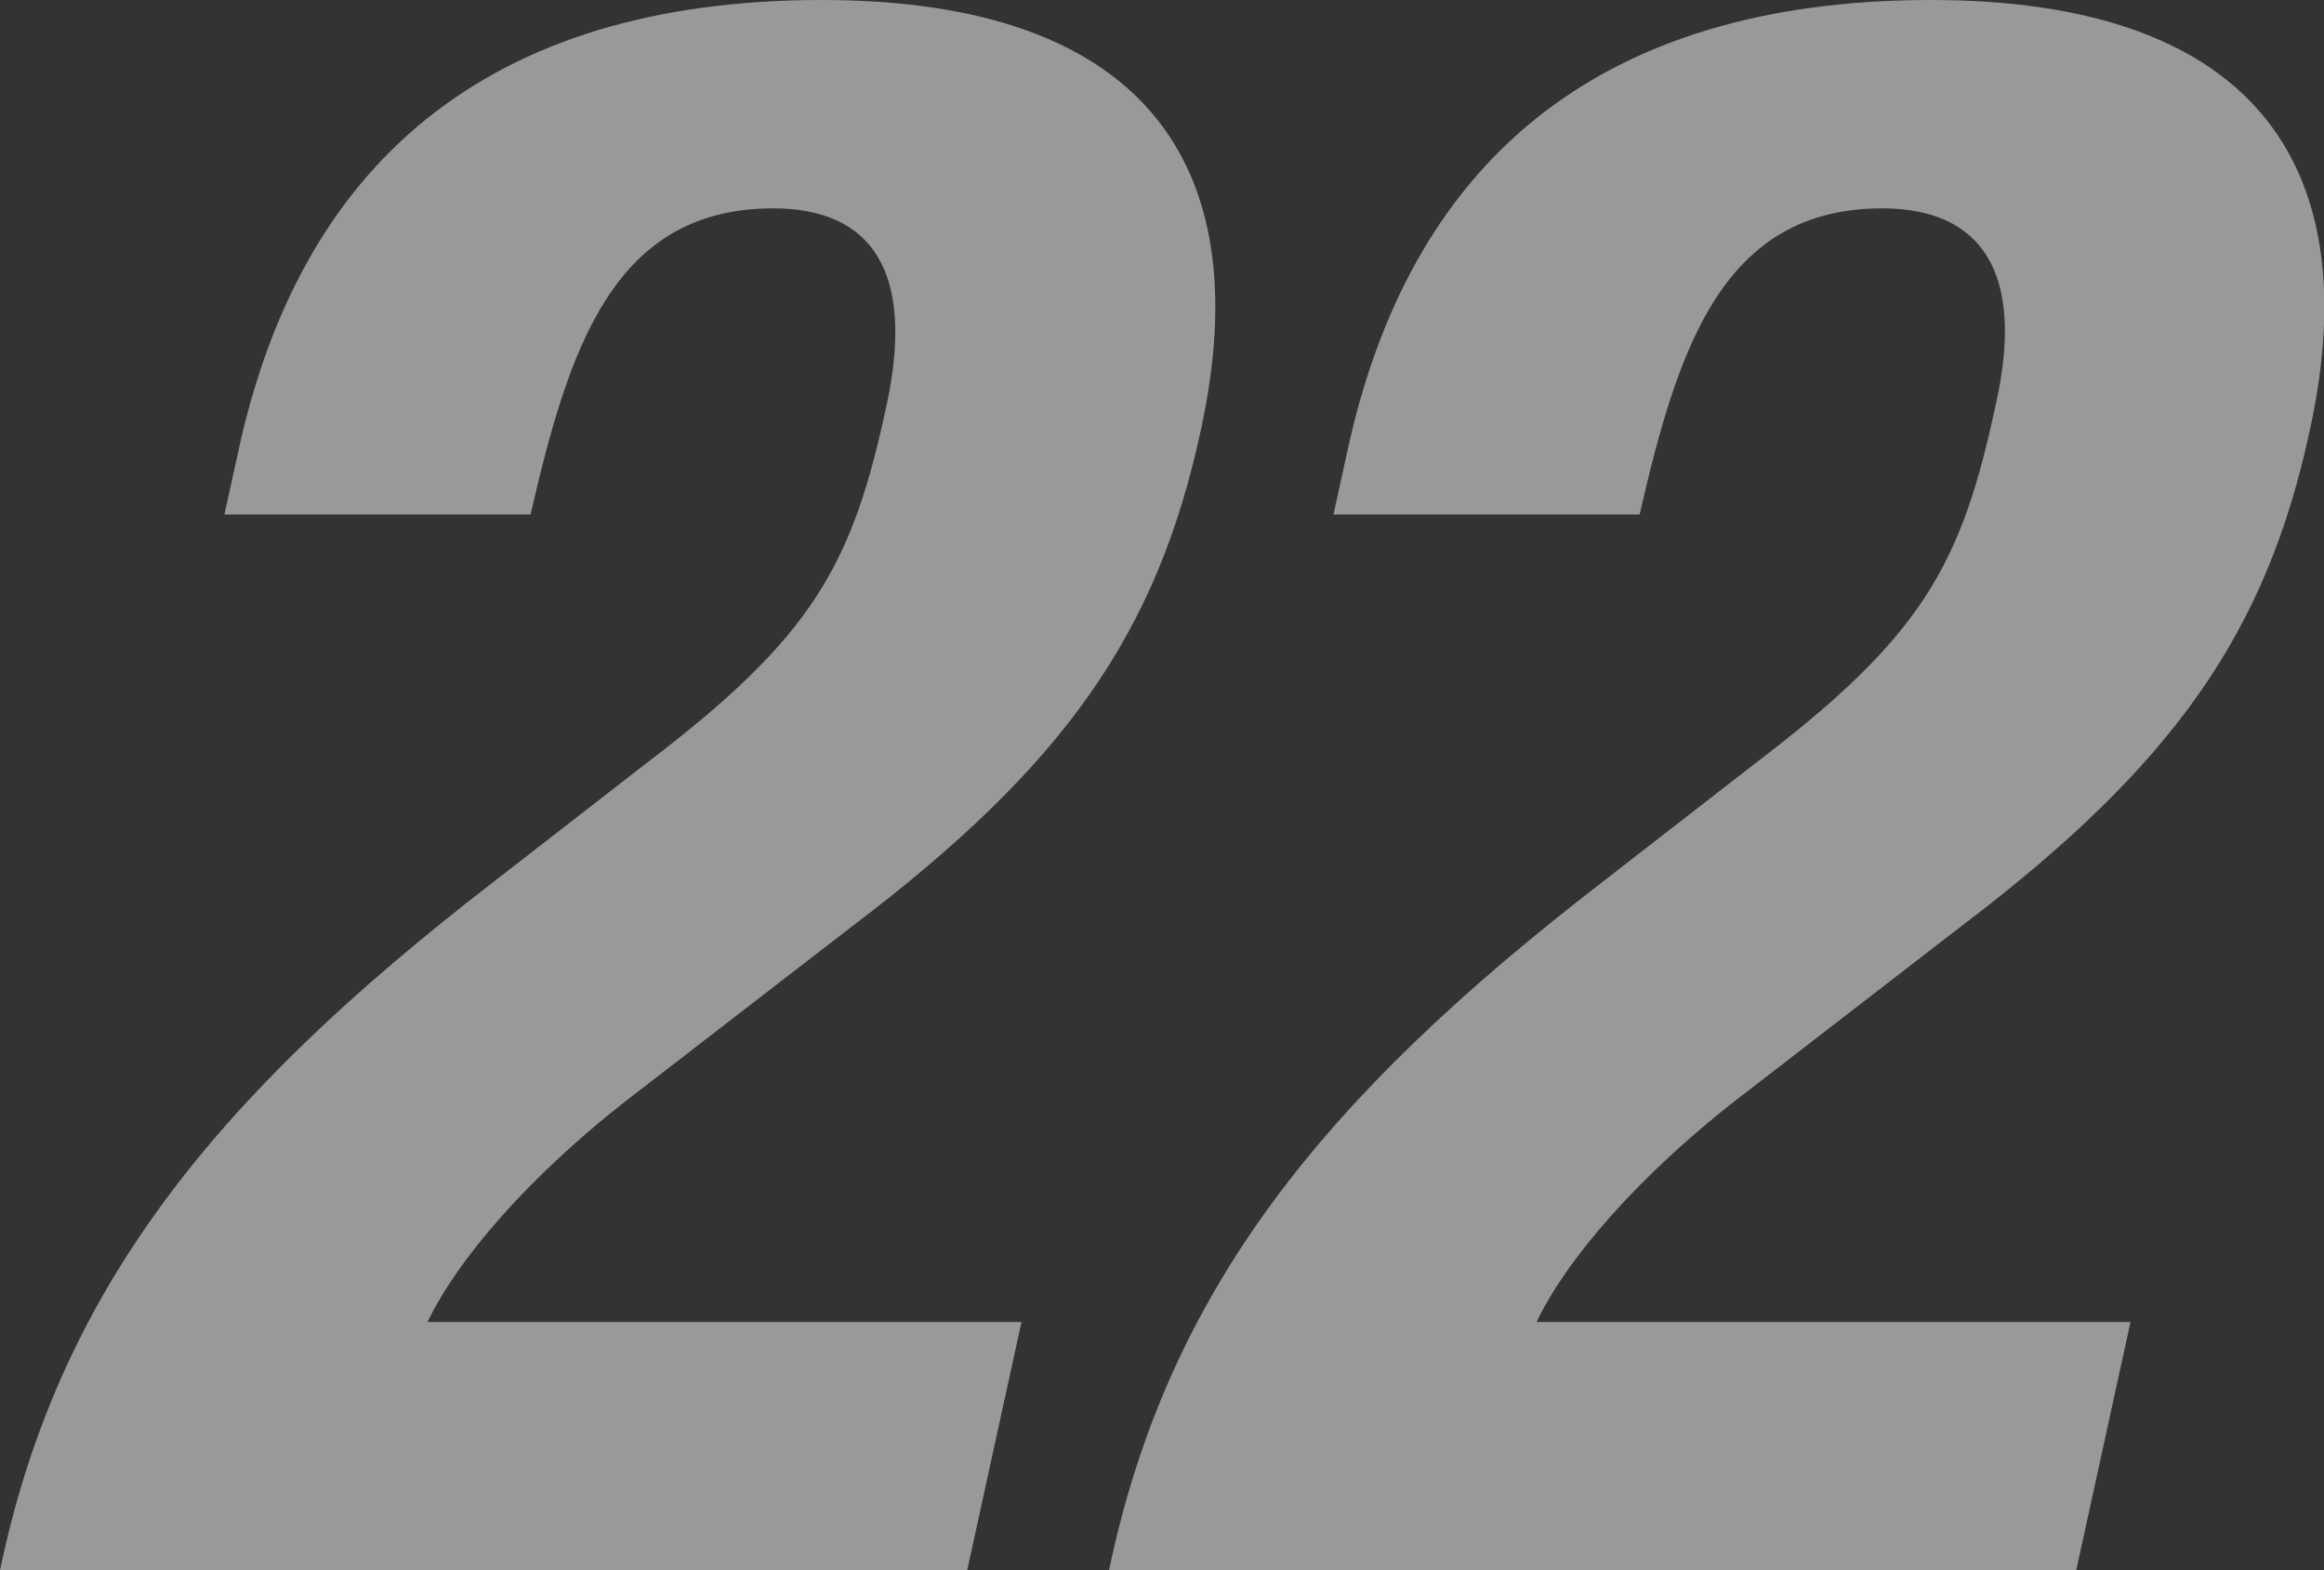
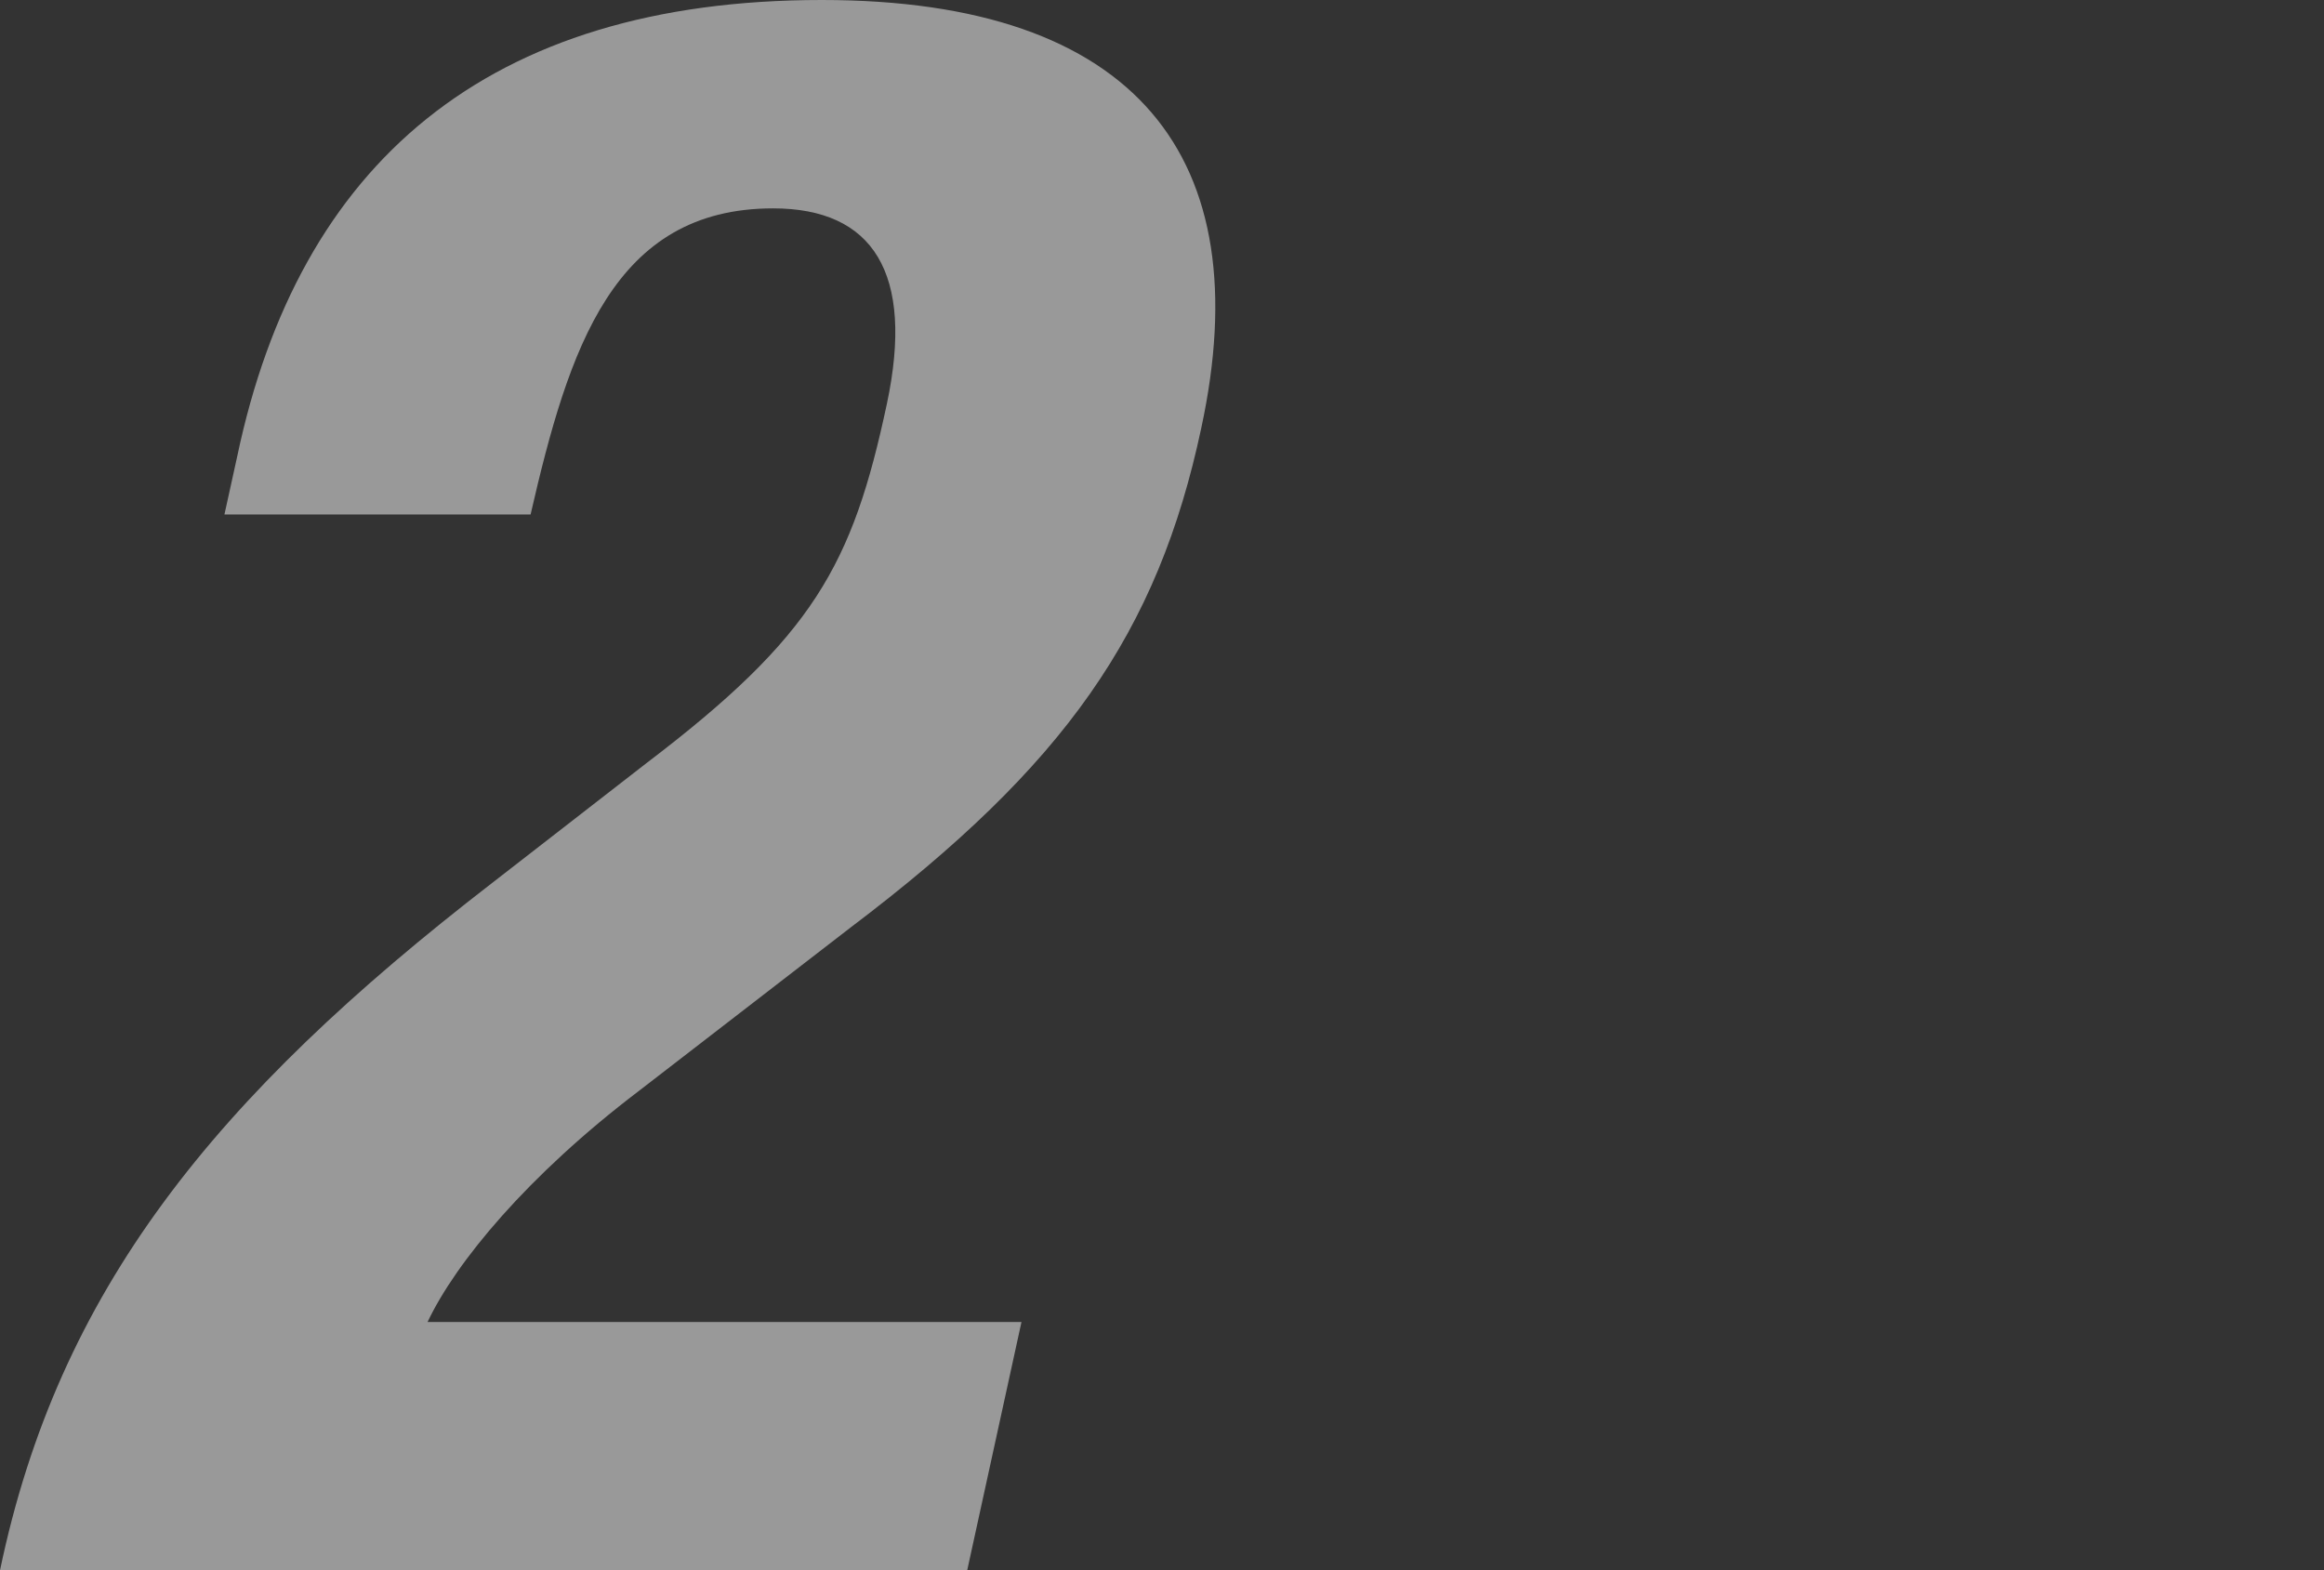
<svg xmlns="http://www.w3.org/2000/svg" width="79.63" height="53.81" viewBox="0 0 79.63 53.81">
  <rect x="0" y="0" width="79.63" height="53.81" fill="#333333" stroke="none" />
  <defs>
    <style>.cls-1{opacity:0.5;}.cls-2{fill:#fff;}</style>
  </defs>
  <g id="レイヤー_2" data-name="レイヤー 2">
    <g id="ディフェンダー">
      <g class="cls-1">
        <path class="cls-2" d="M33.14,53.81H0c2-9.58,7.32-16.19,16.87-23.56l5.28-4.1c5.71-4.34,7.06-6.77,8.24-12.32.95-4.48-.48-6.69-3.9-6.69-5.47,0-7,4.79-8.31,10.49H7.69l.44-2C10.24,5.62,16.68,0,28.16,0c10.79,0,15,5.4,13,14.67-1.49,7-4.66,11.55-12,17.1l-7.28,5.62c-3.8,2.89-6.26,5.86-7.23,7.91H35Z" />
-         <path class="cls-2" d="M71.14,53.81H38c2-9.58,7.32-16.19,16.87-23.56l5.28-4.1c5.71-4.34,7.06-6.77,8.24-12.32,1-4.48-.48-6.69-3.9-6.69-5.47,0-7,4.79-8.31,10.49H45.69l.44-2C48.24,5.62,54.68,0,66.16,0c10.79,0,15,5.4,13,14.67-1.49,7-4.67,11.55-12,17.1l-7.28,5.62c-3.8,2.89-6.26,5.86-7.23,7.91H73Z" />
      </g>
    </g>
  </g>
</svg>